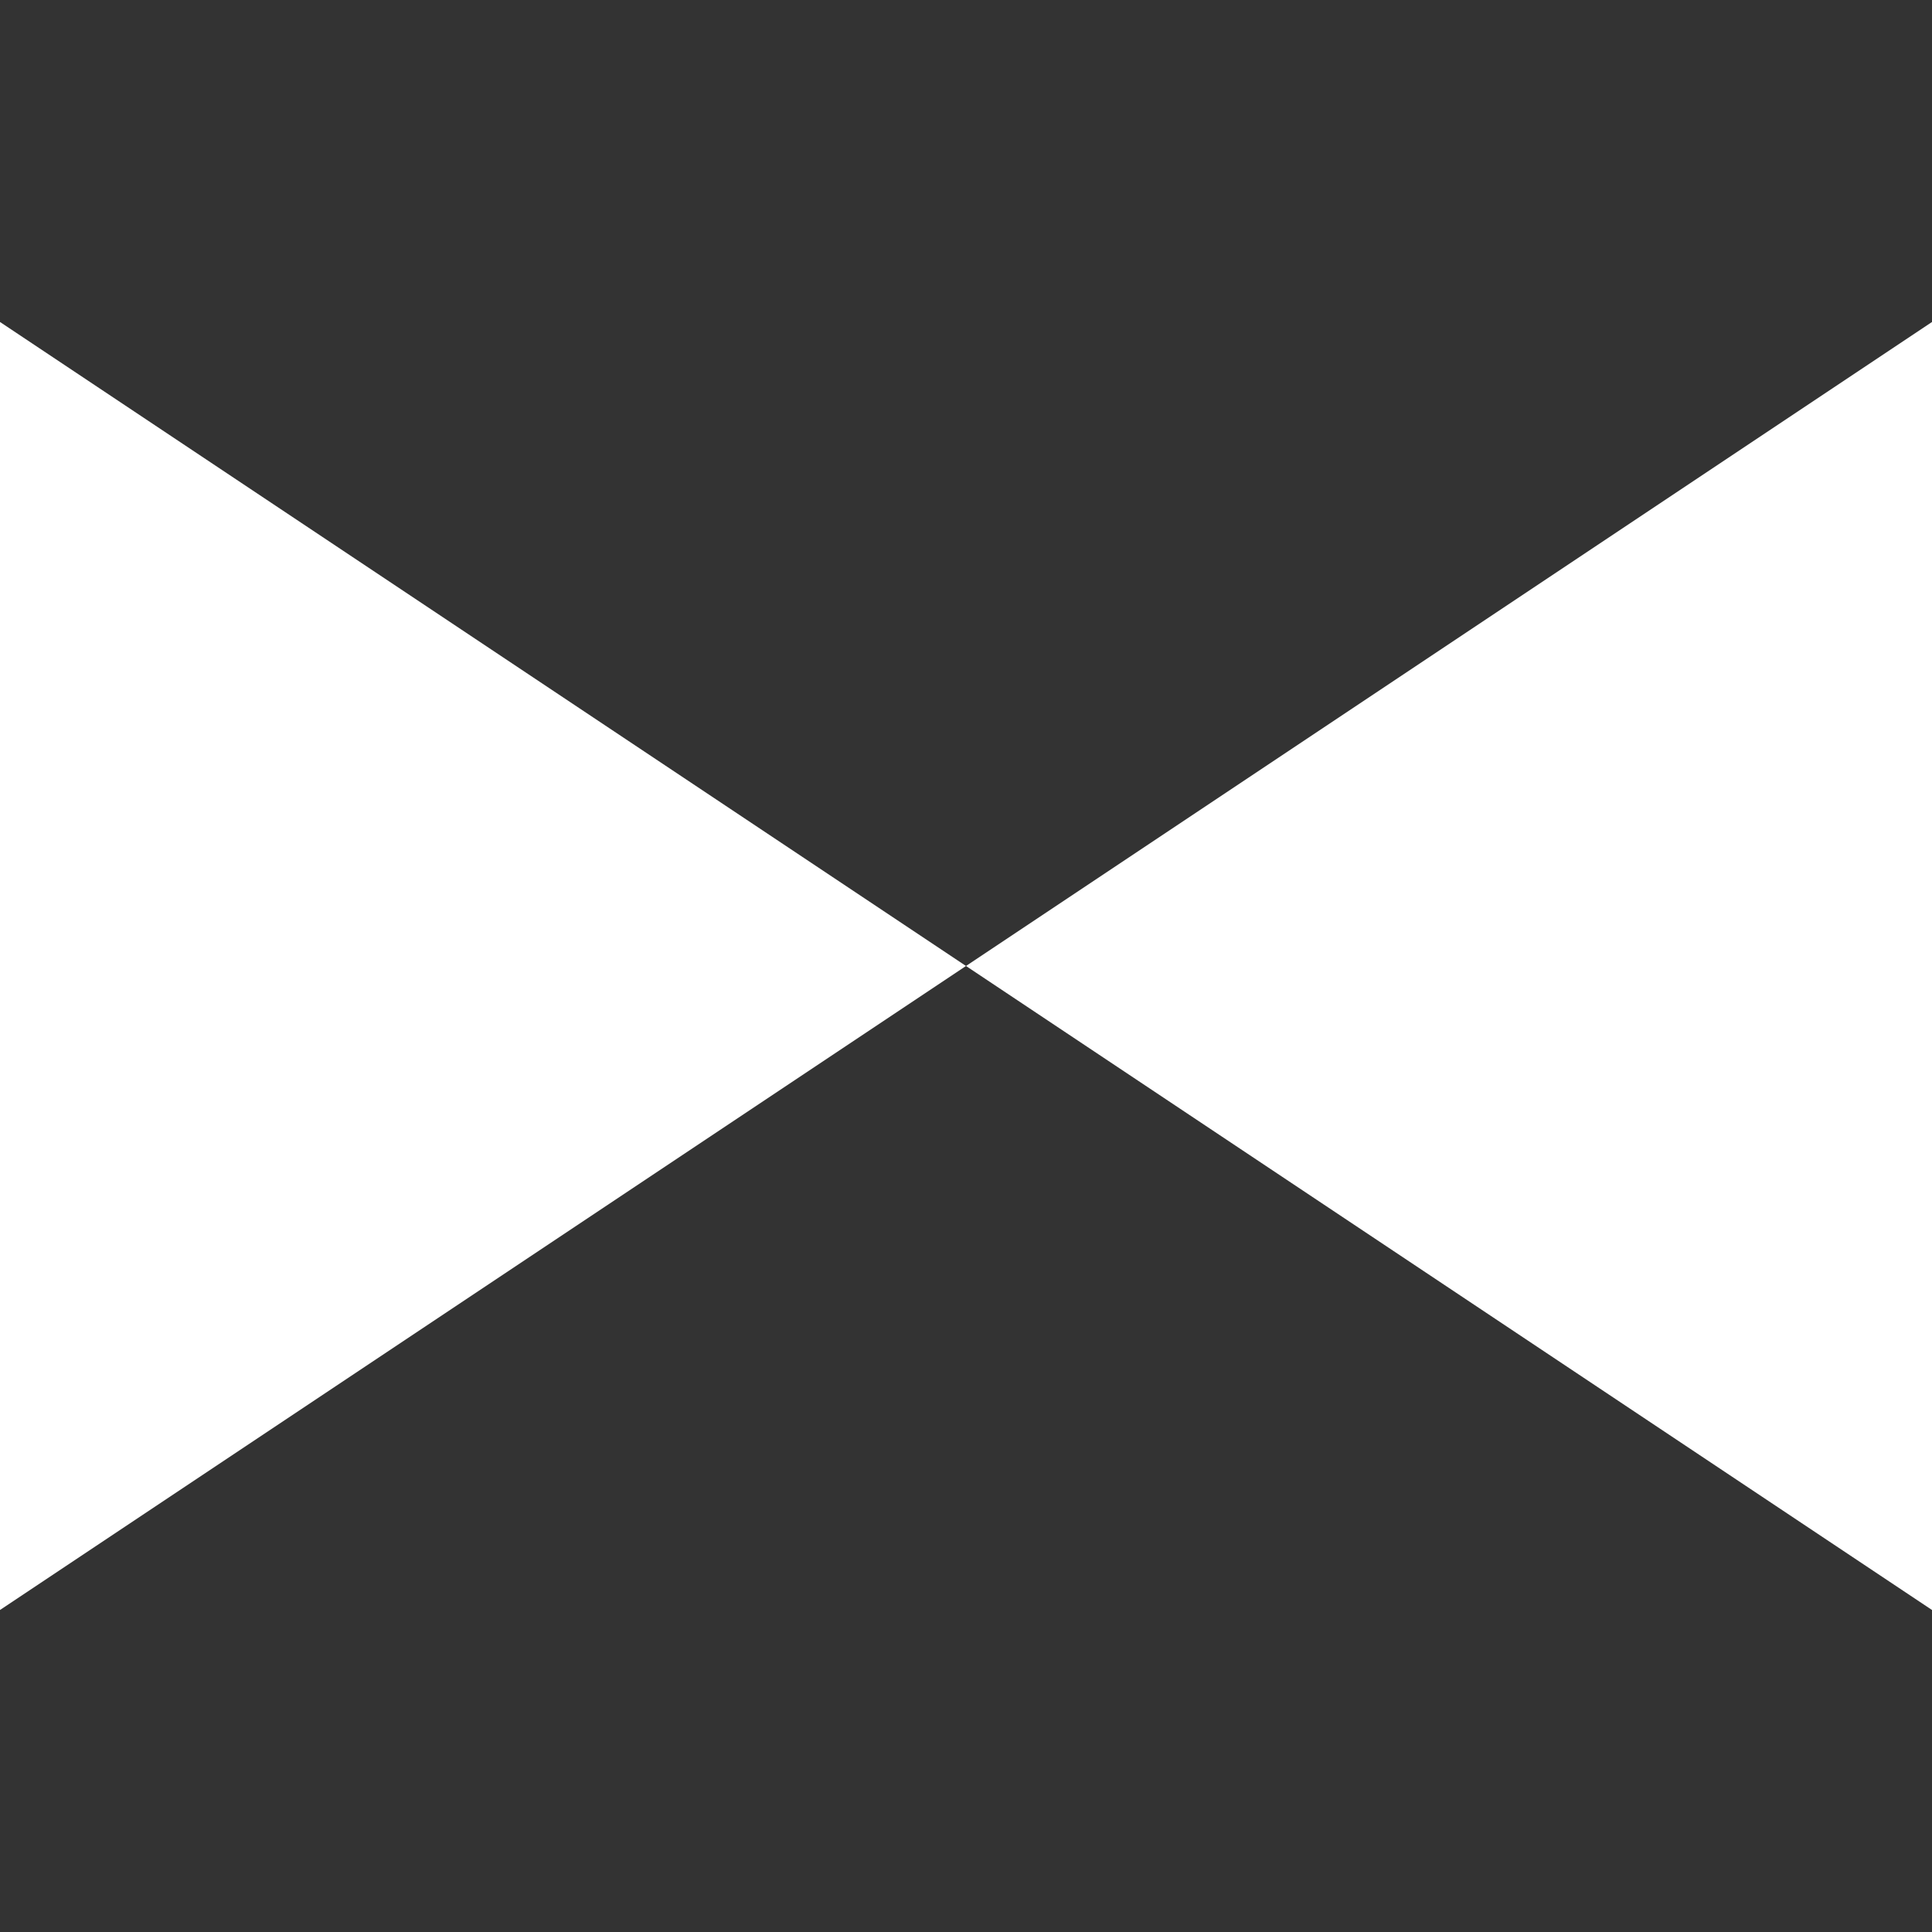
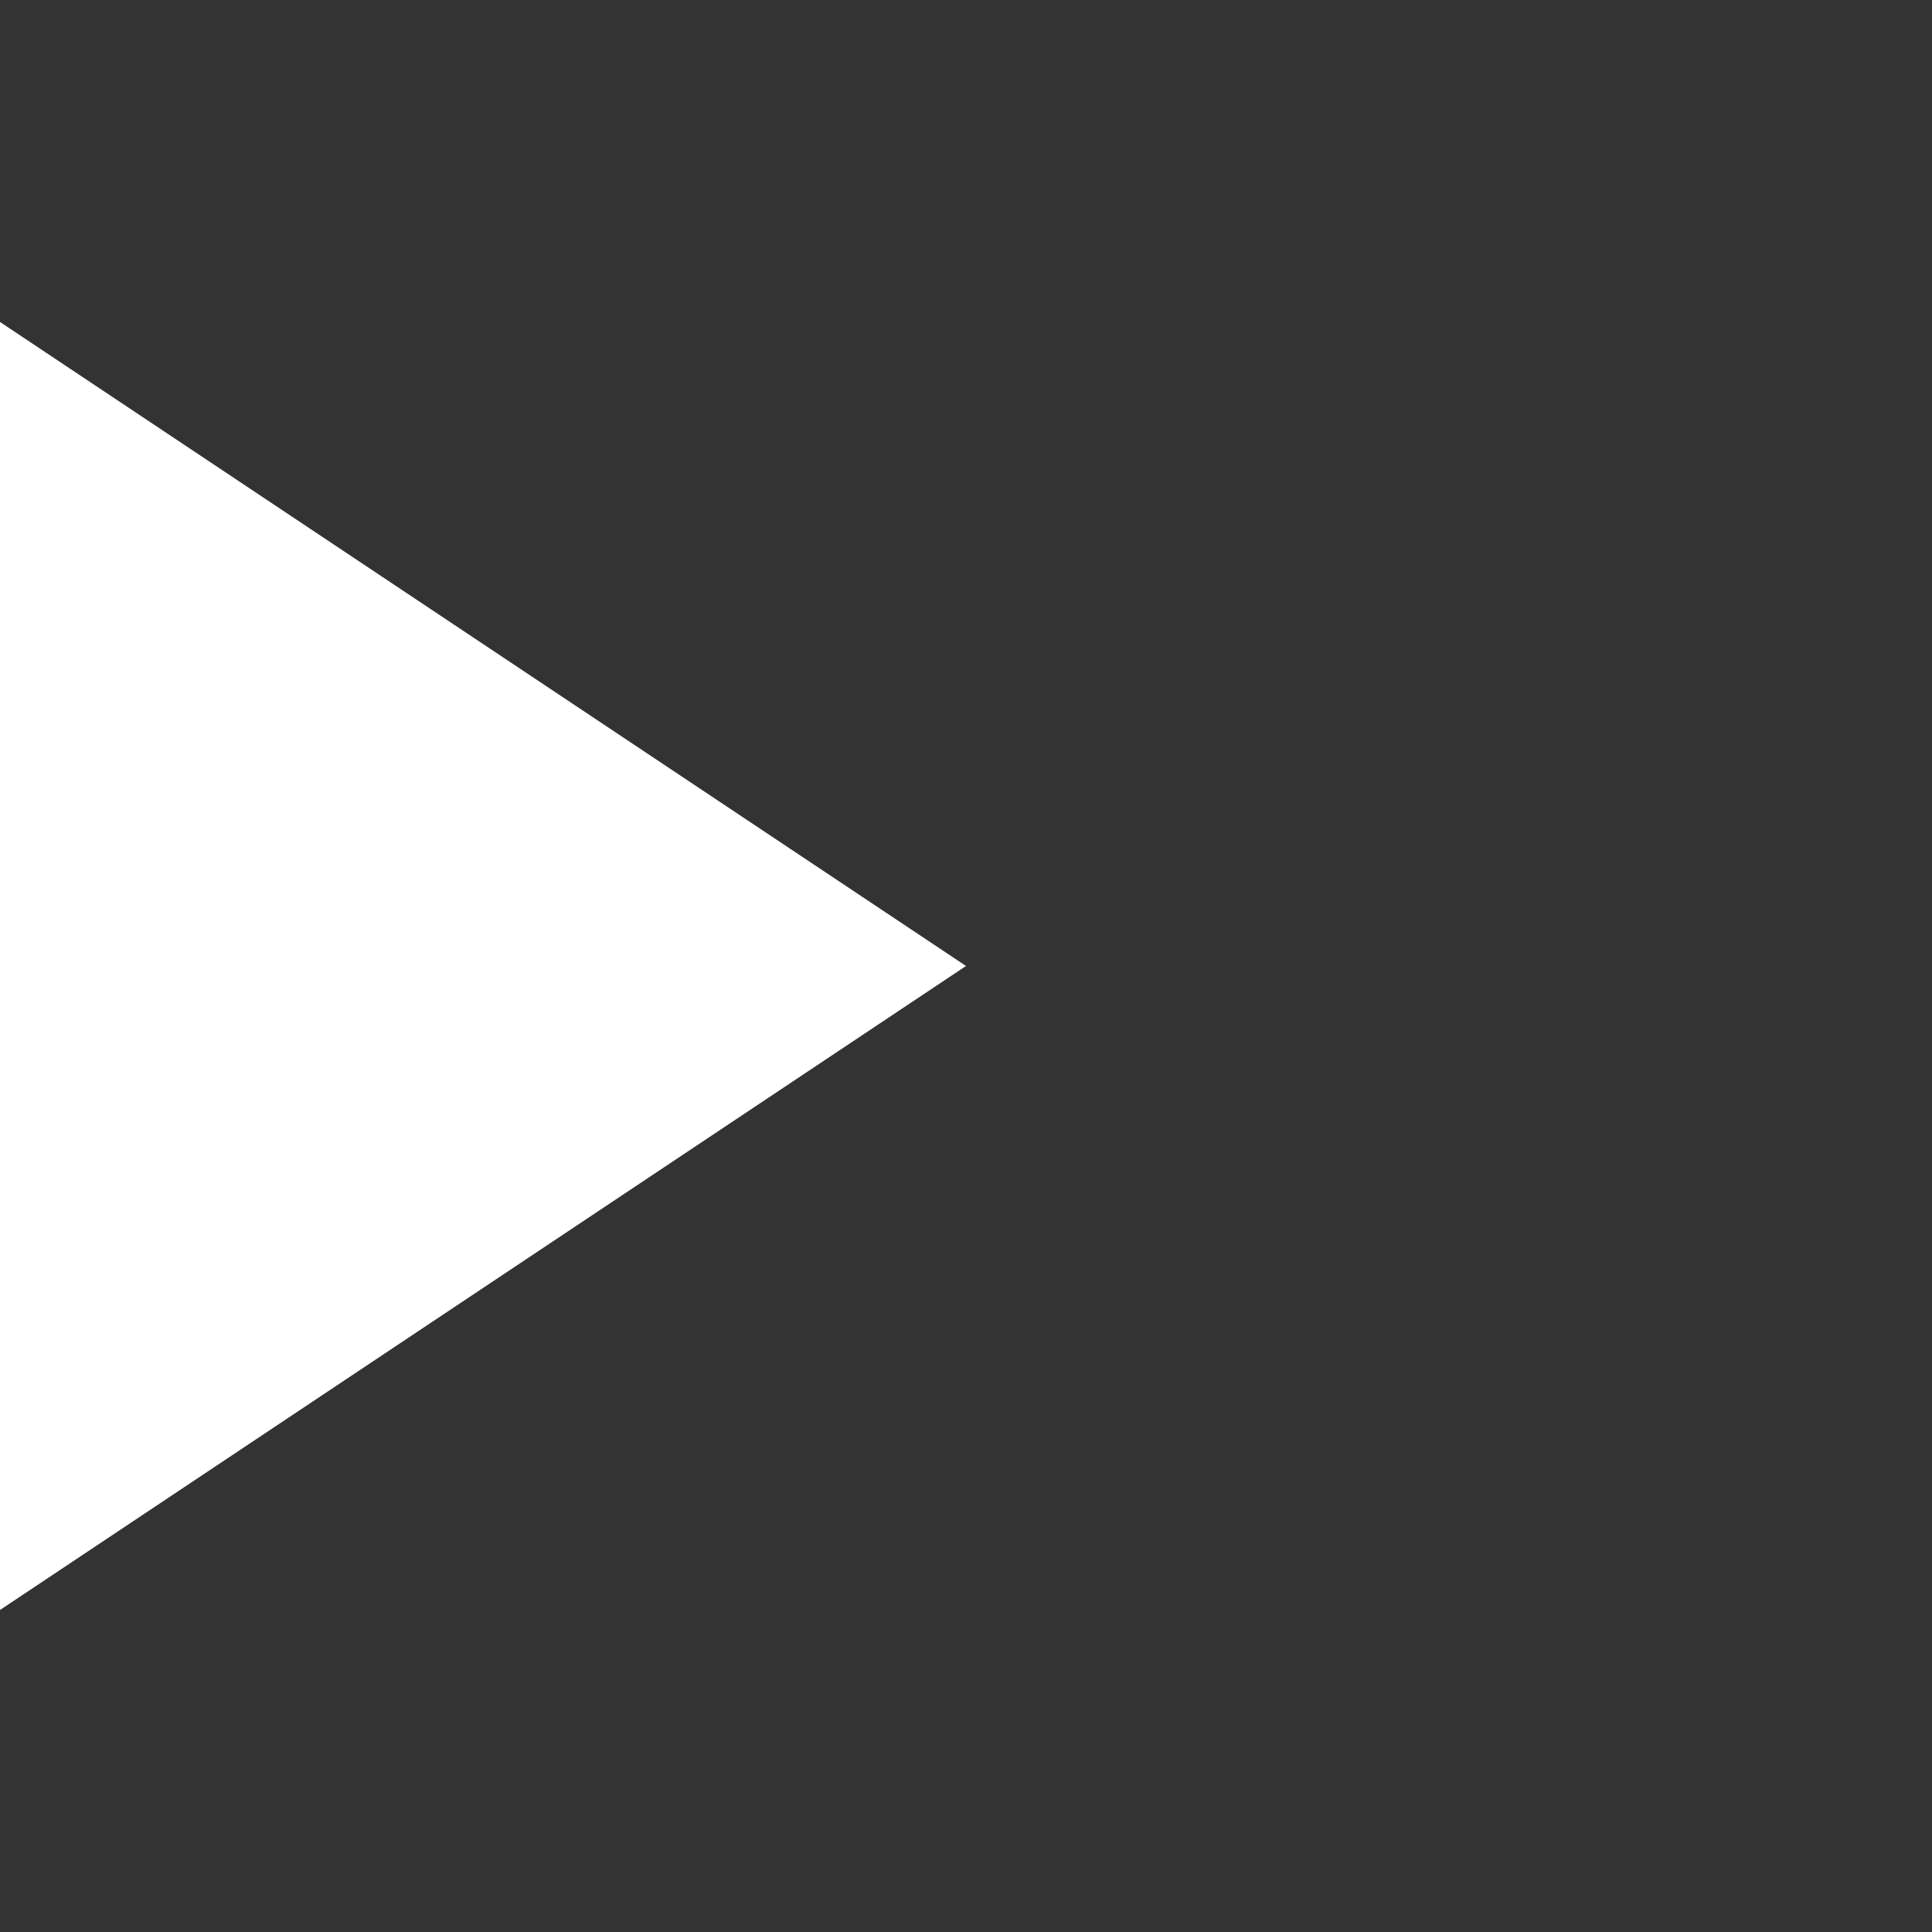
<svg xmlns="http://www.w3.org/2000/svg" role="img" viewBox="0 0 24 24">
  <rect x="0" y="0" width="24" height="24" fill="#333333" stroke="none" />
  <title>DoThatChat Logo</title>
-   <path d="M12 12 L0 4 L0 20 Z" fill="white" />
-   <path d="M12 12 L24 4 L24 20 Z" fill="white" />
+   <path d="M12 12 L0 4 L0 20 " fill="white" />
</svg>